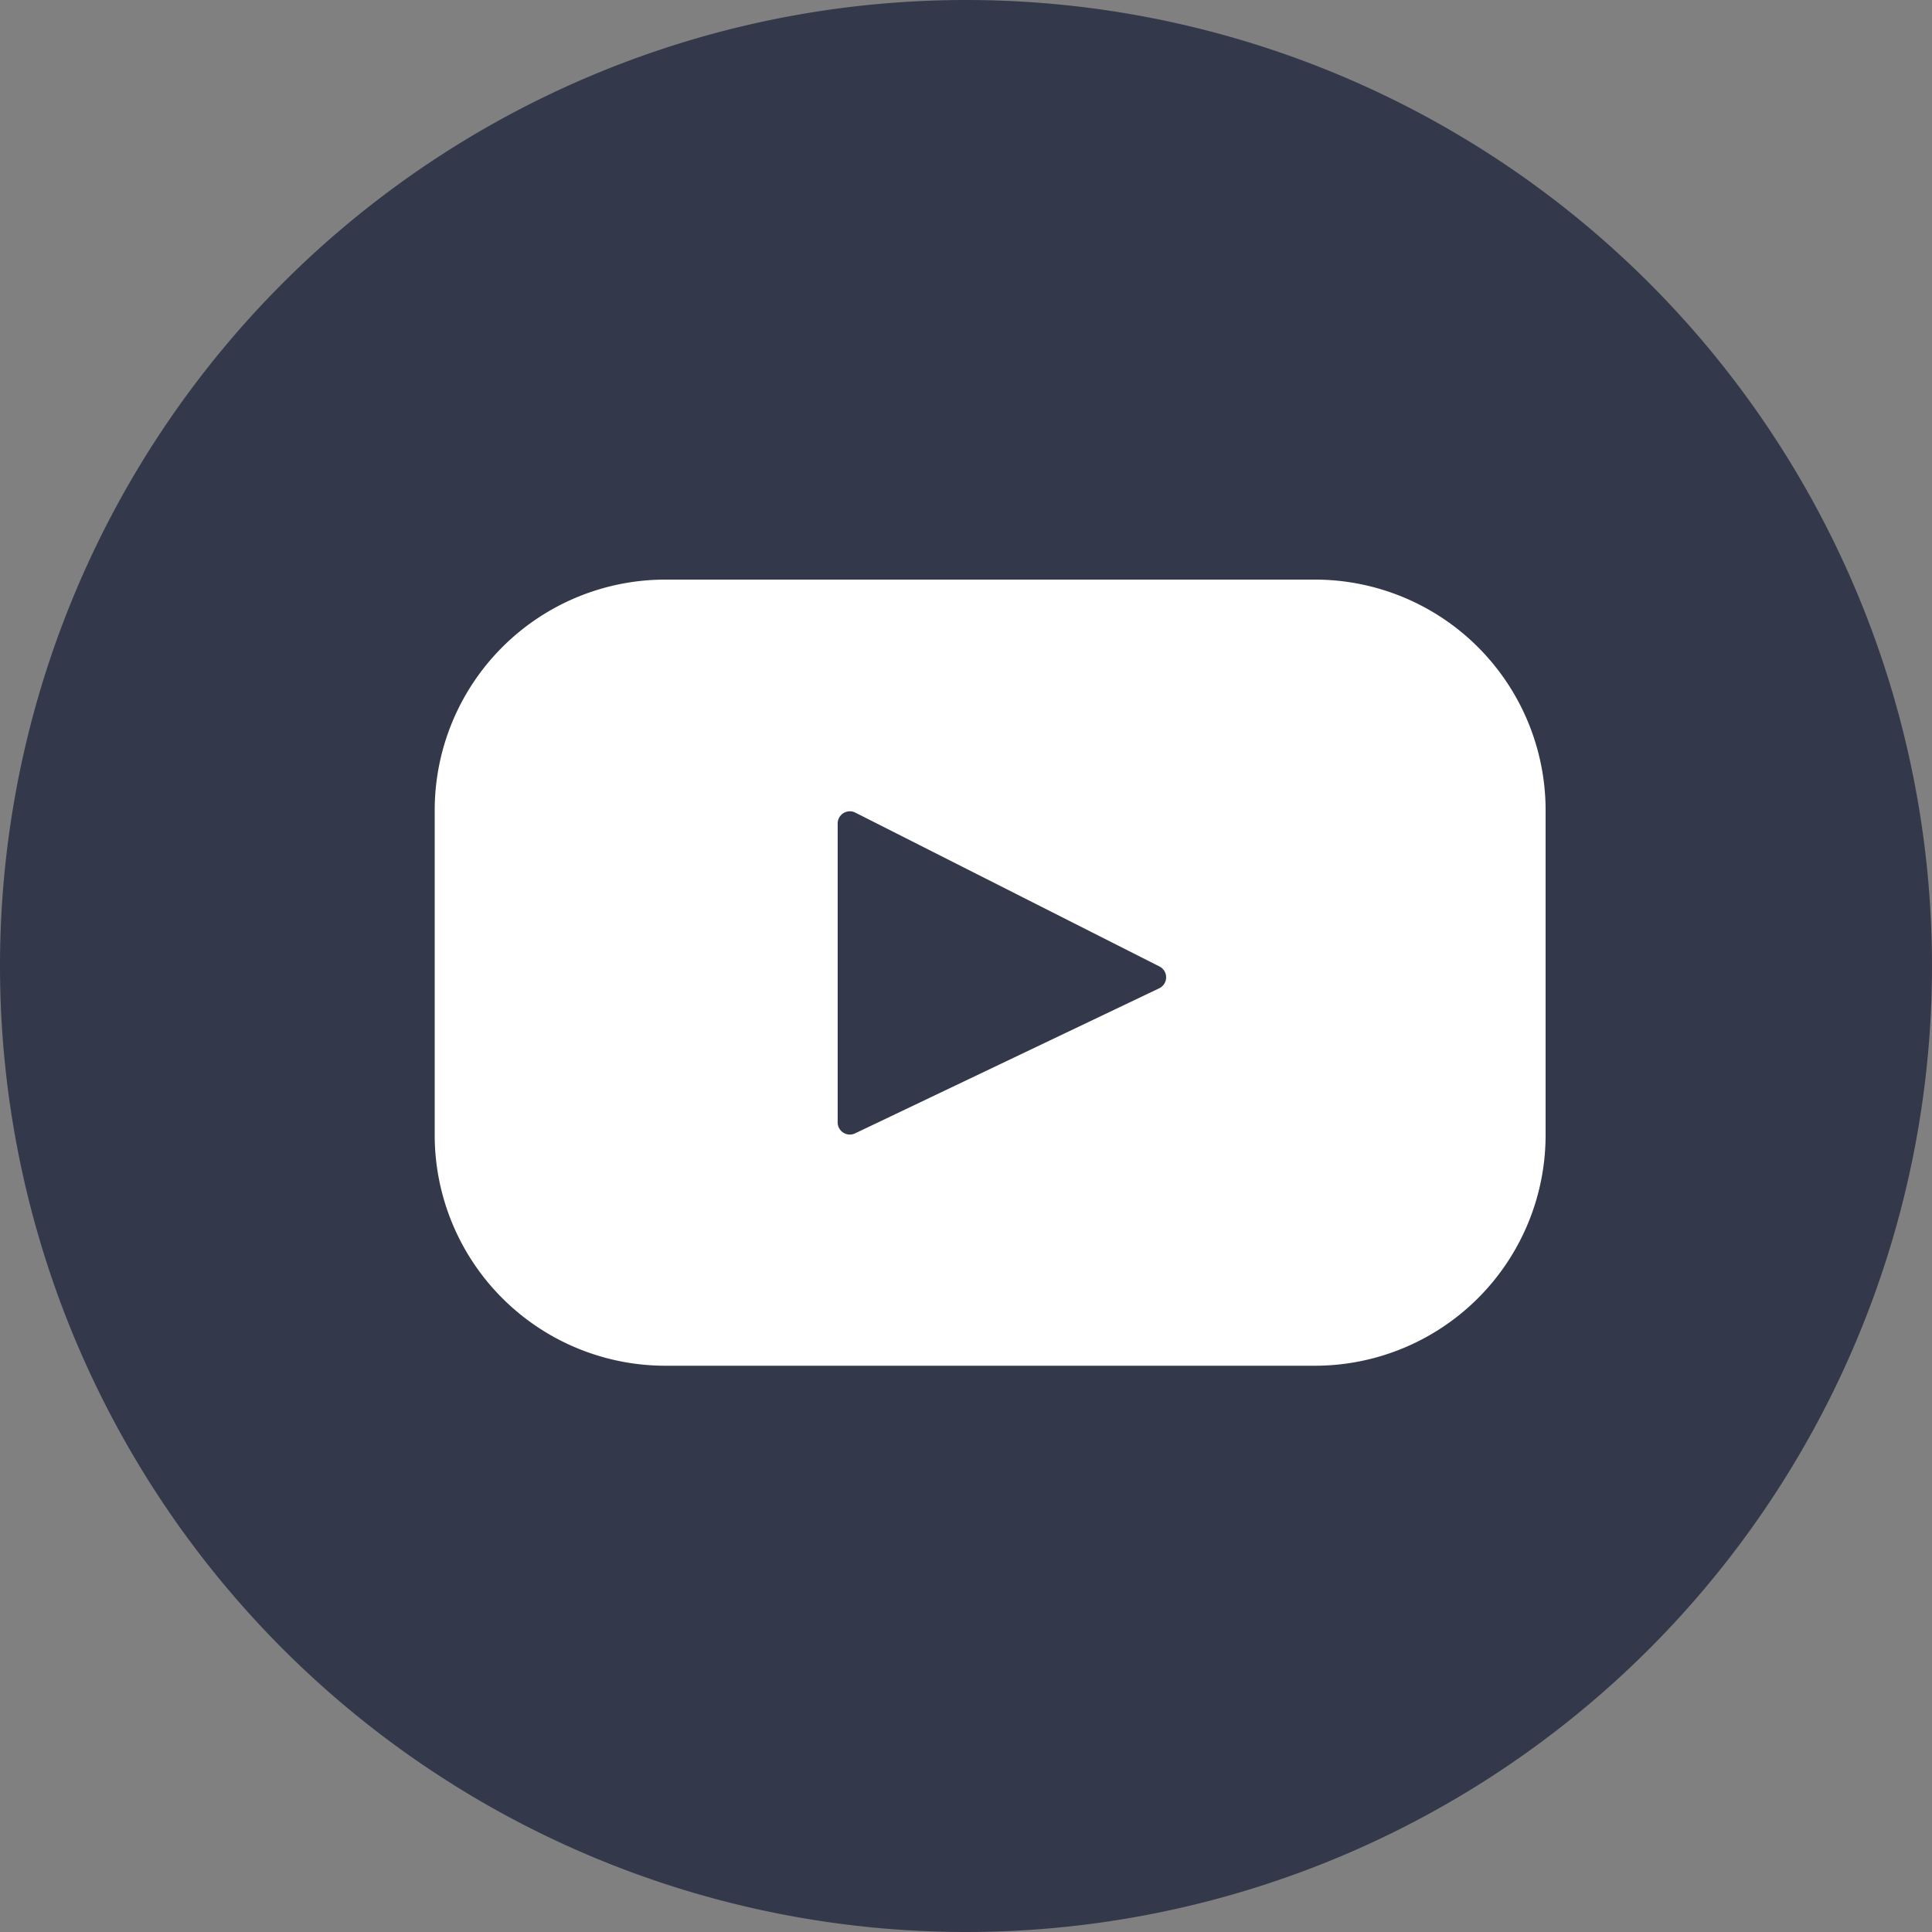
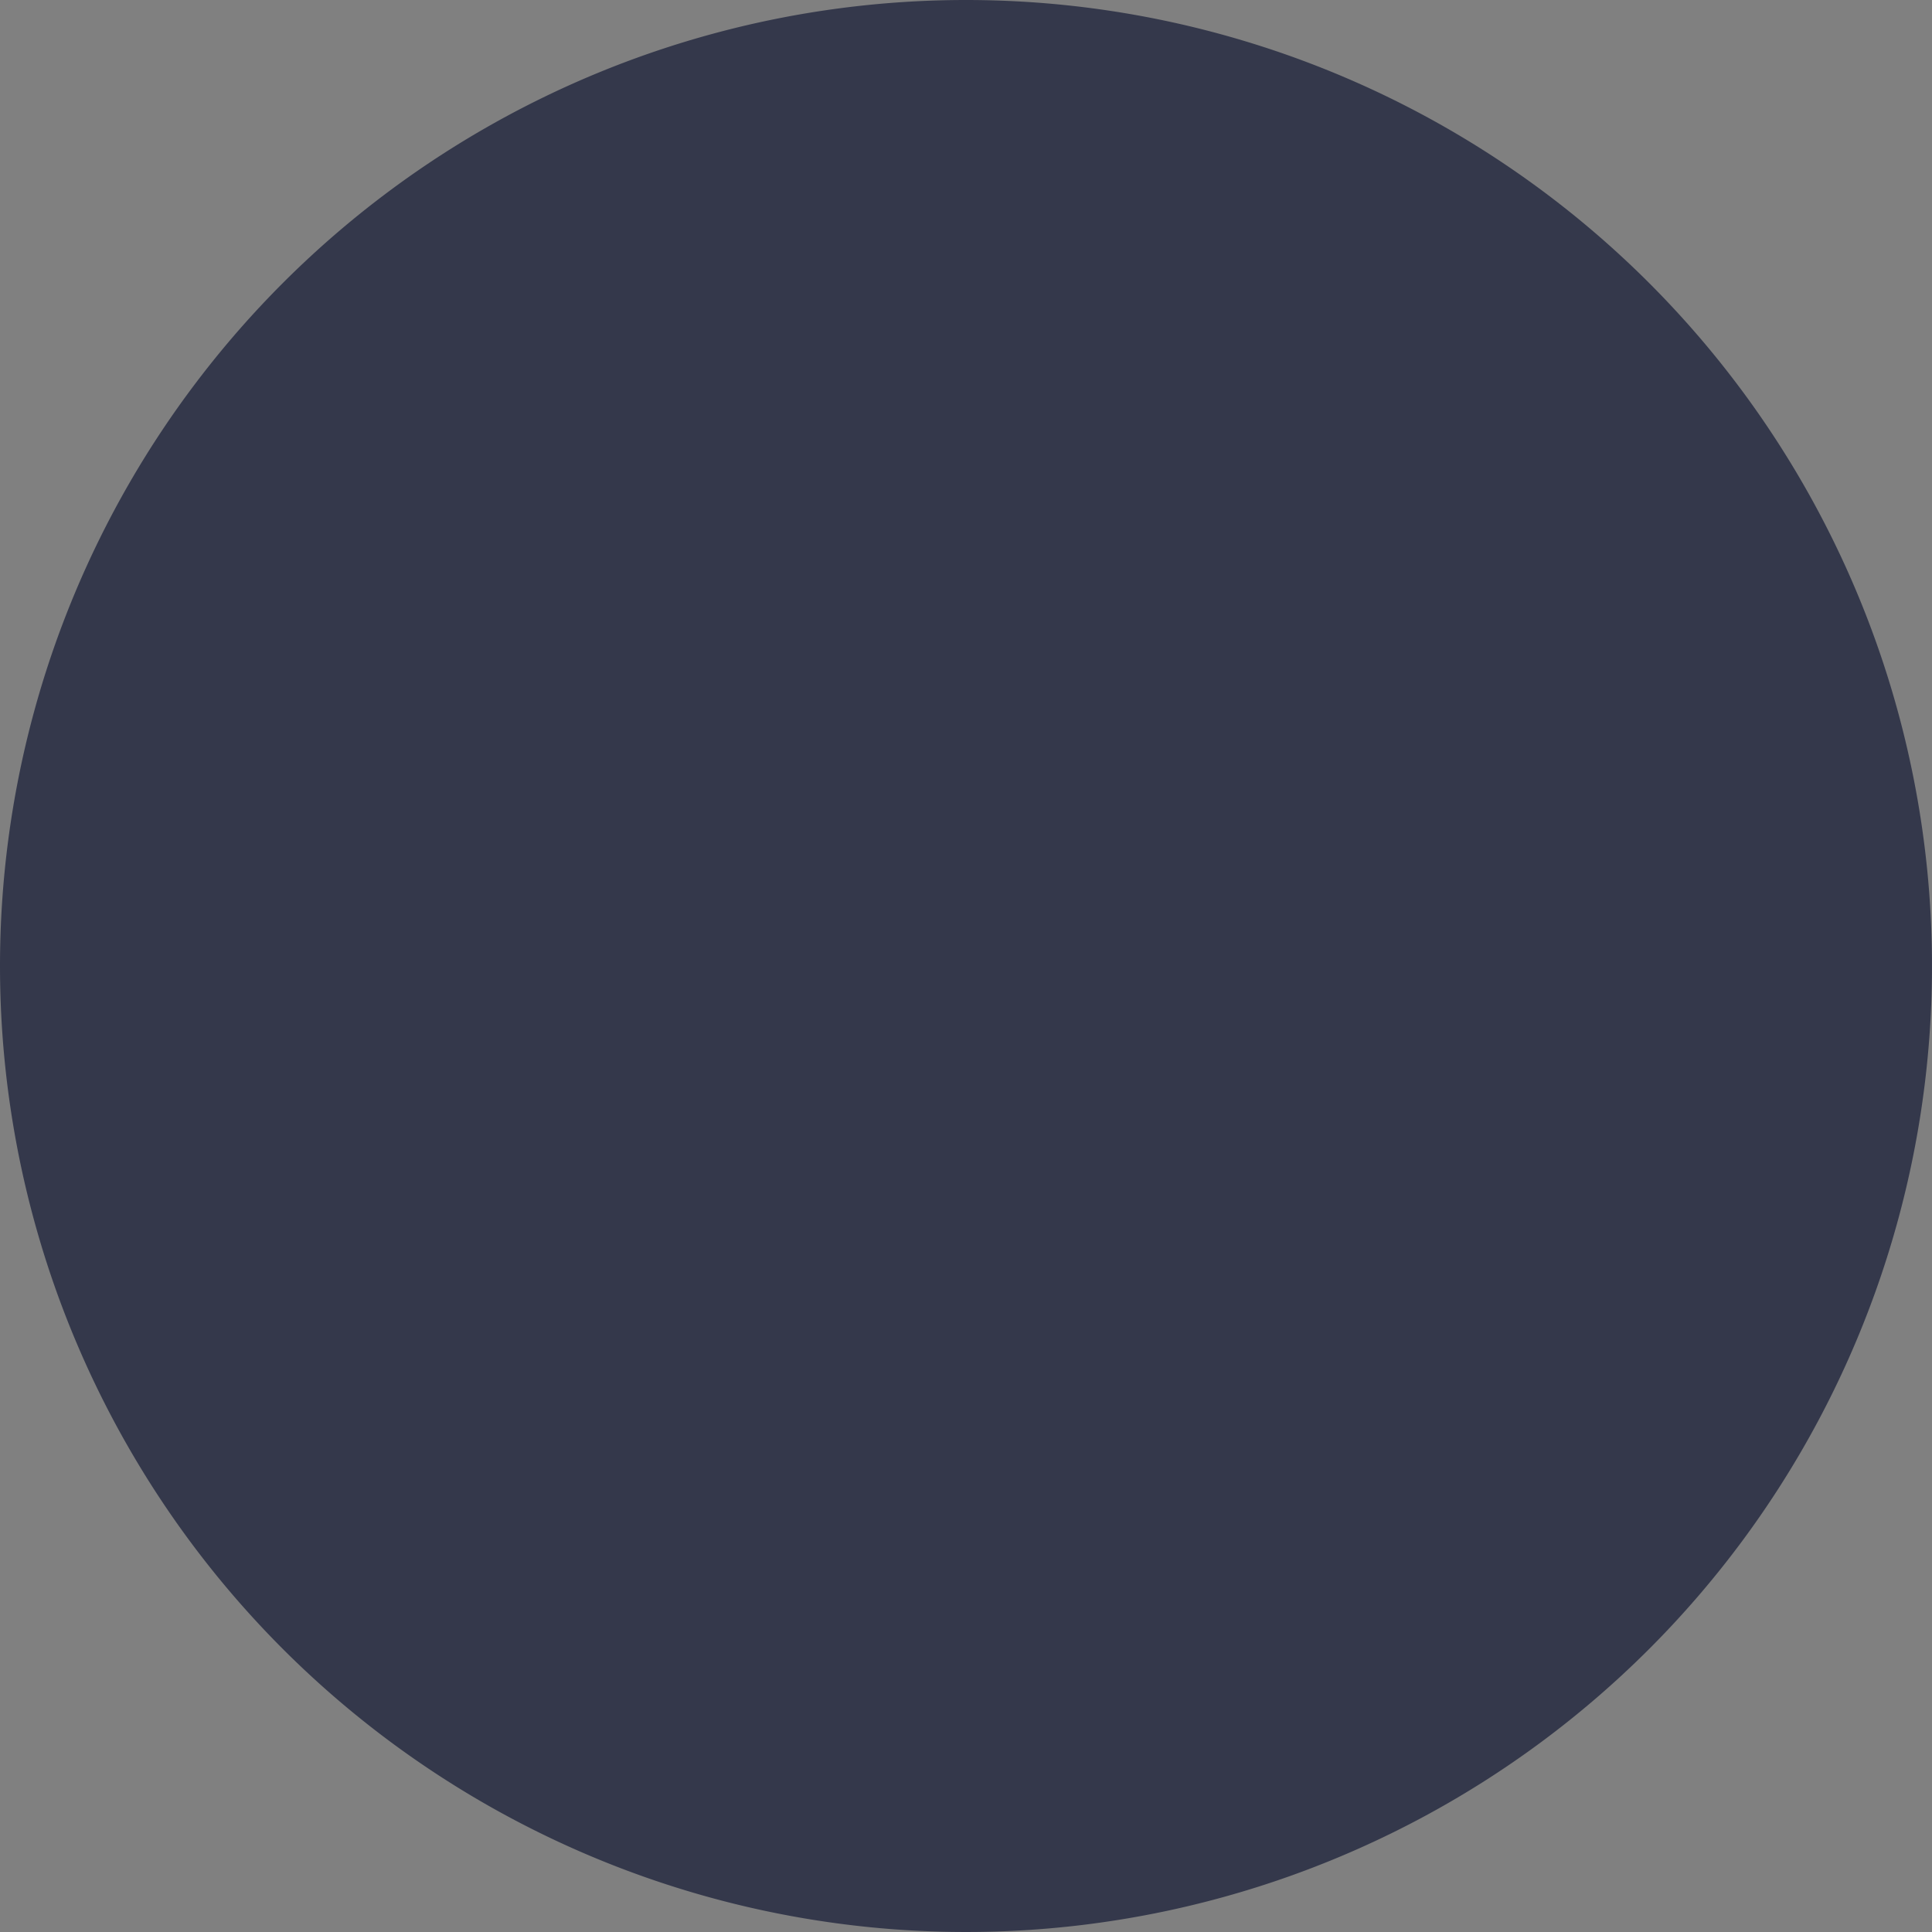
<svg xmlns="http://www.w3.org/2000/svg" id="youtube" width="40" height="40" viewBox="0 0 40 40">
  <rect x="0" y="0" width="40" height="40" fill="#808080" stroke="none" />
  <defs>
    <style>
            .cls-1{fill:#34384b}.cls-2{fill:#fff}
        </style>
  </defs>
  <path id="Path_844" d="M20 0A20 20 0 1 1 0 20 20 20 0 0 1 20 0z" class="cls-1" data-name="Path 844" />
-   <path id="youtube-2" d="M18.224 67.393H4.777A4.777 4.777 0 0 0 0 72.17v6.722a4.777 4.777 0 0 0 4.777 4.777h13.447A4.777 4.777 0 0 0 23 78.892V72.17a4.777 4.777 0 0 0-4.776-4.777zm-3.231 8.465l-6.289 3a.252.252 0 0 1-.361-.228v-6.187a.252.252 0 0 1 .367-.225L15 75.4a.252.252 0 0 1-.007.458z" class="cls-2" data-name="youtube" transform="translate(9 -55.393)" />
</svg>